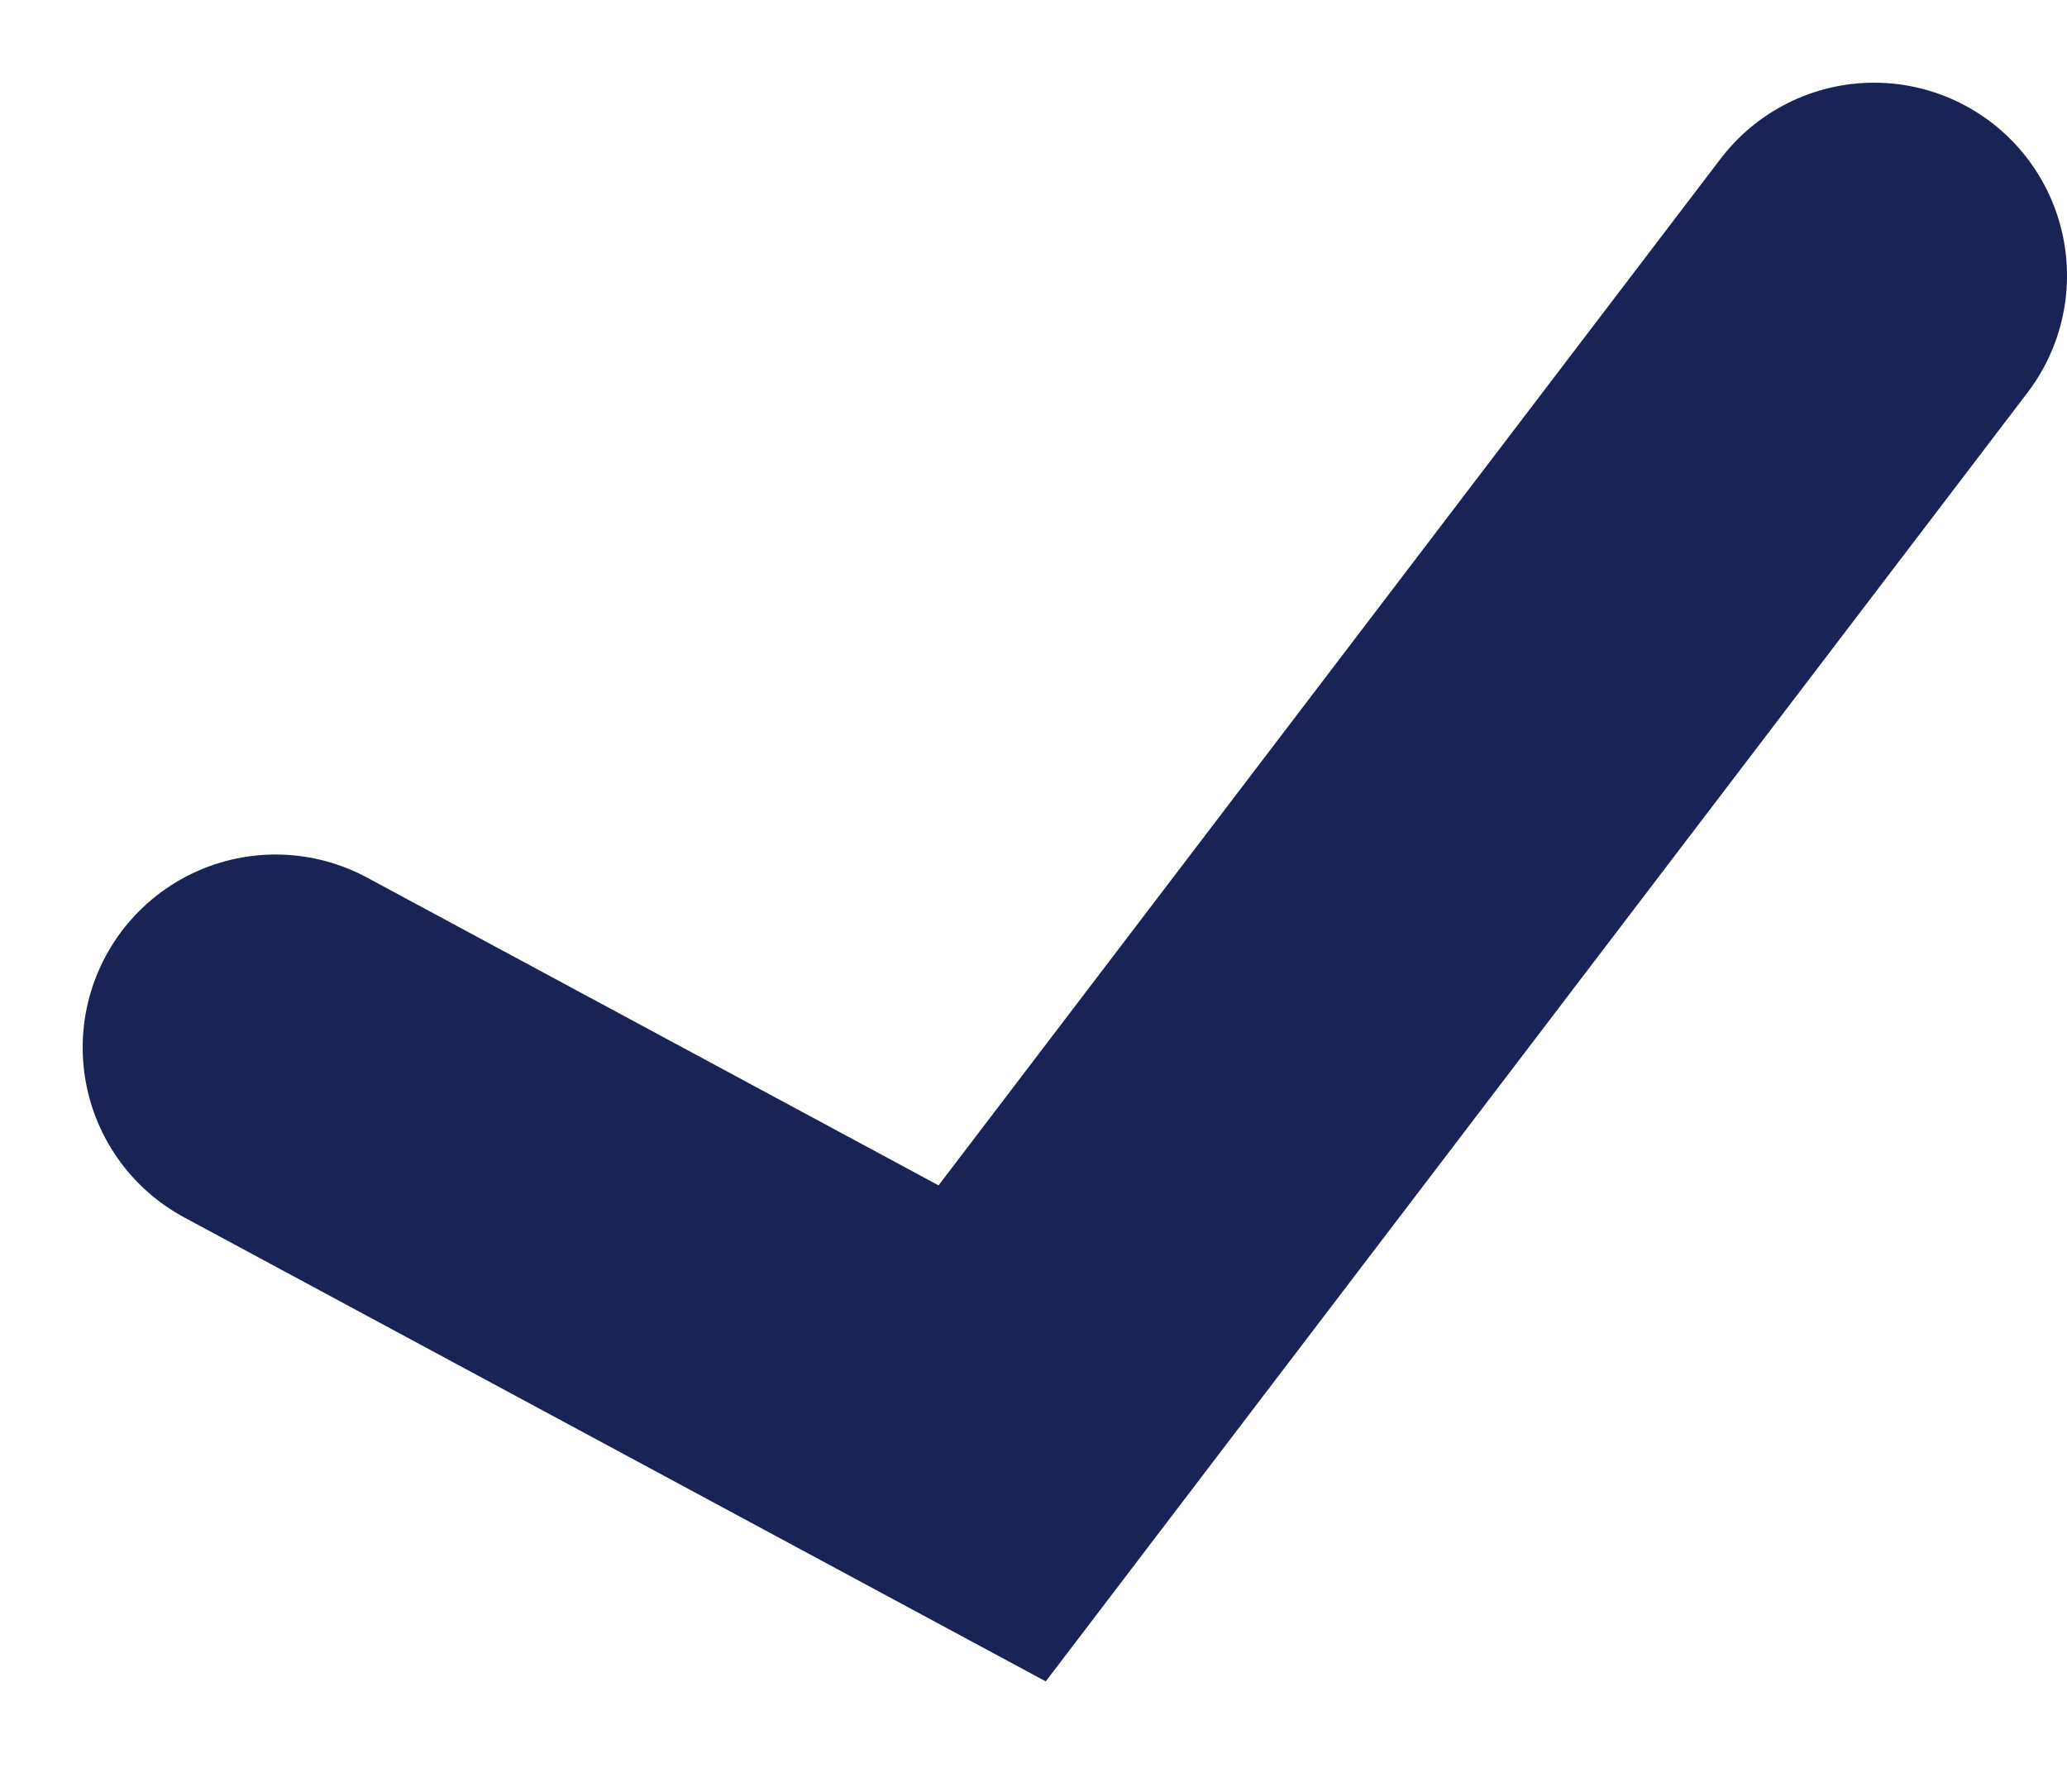
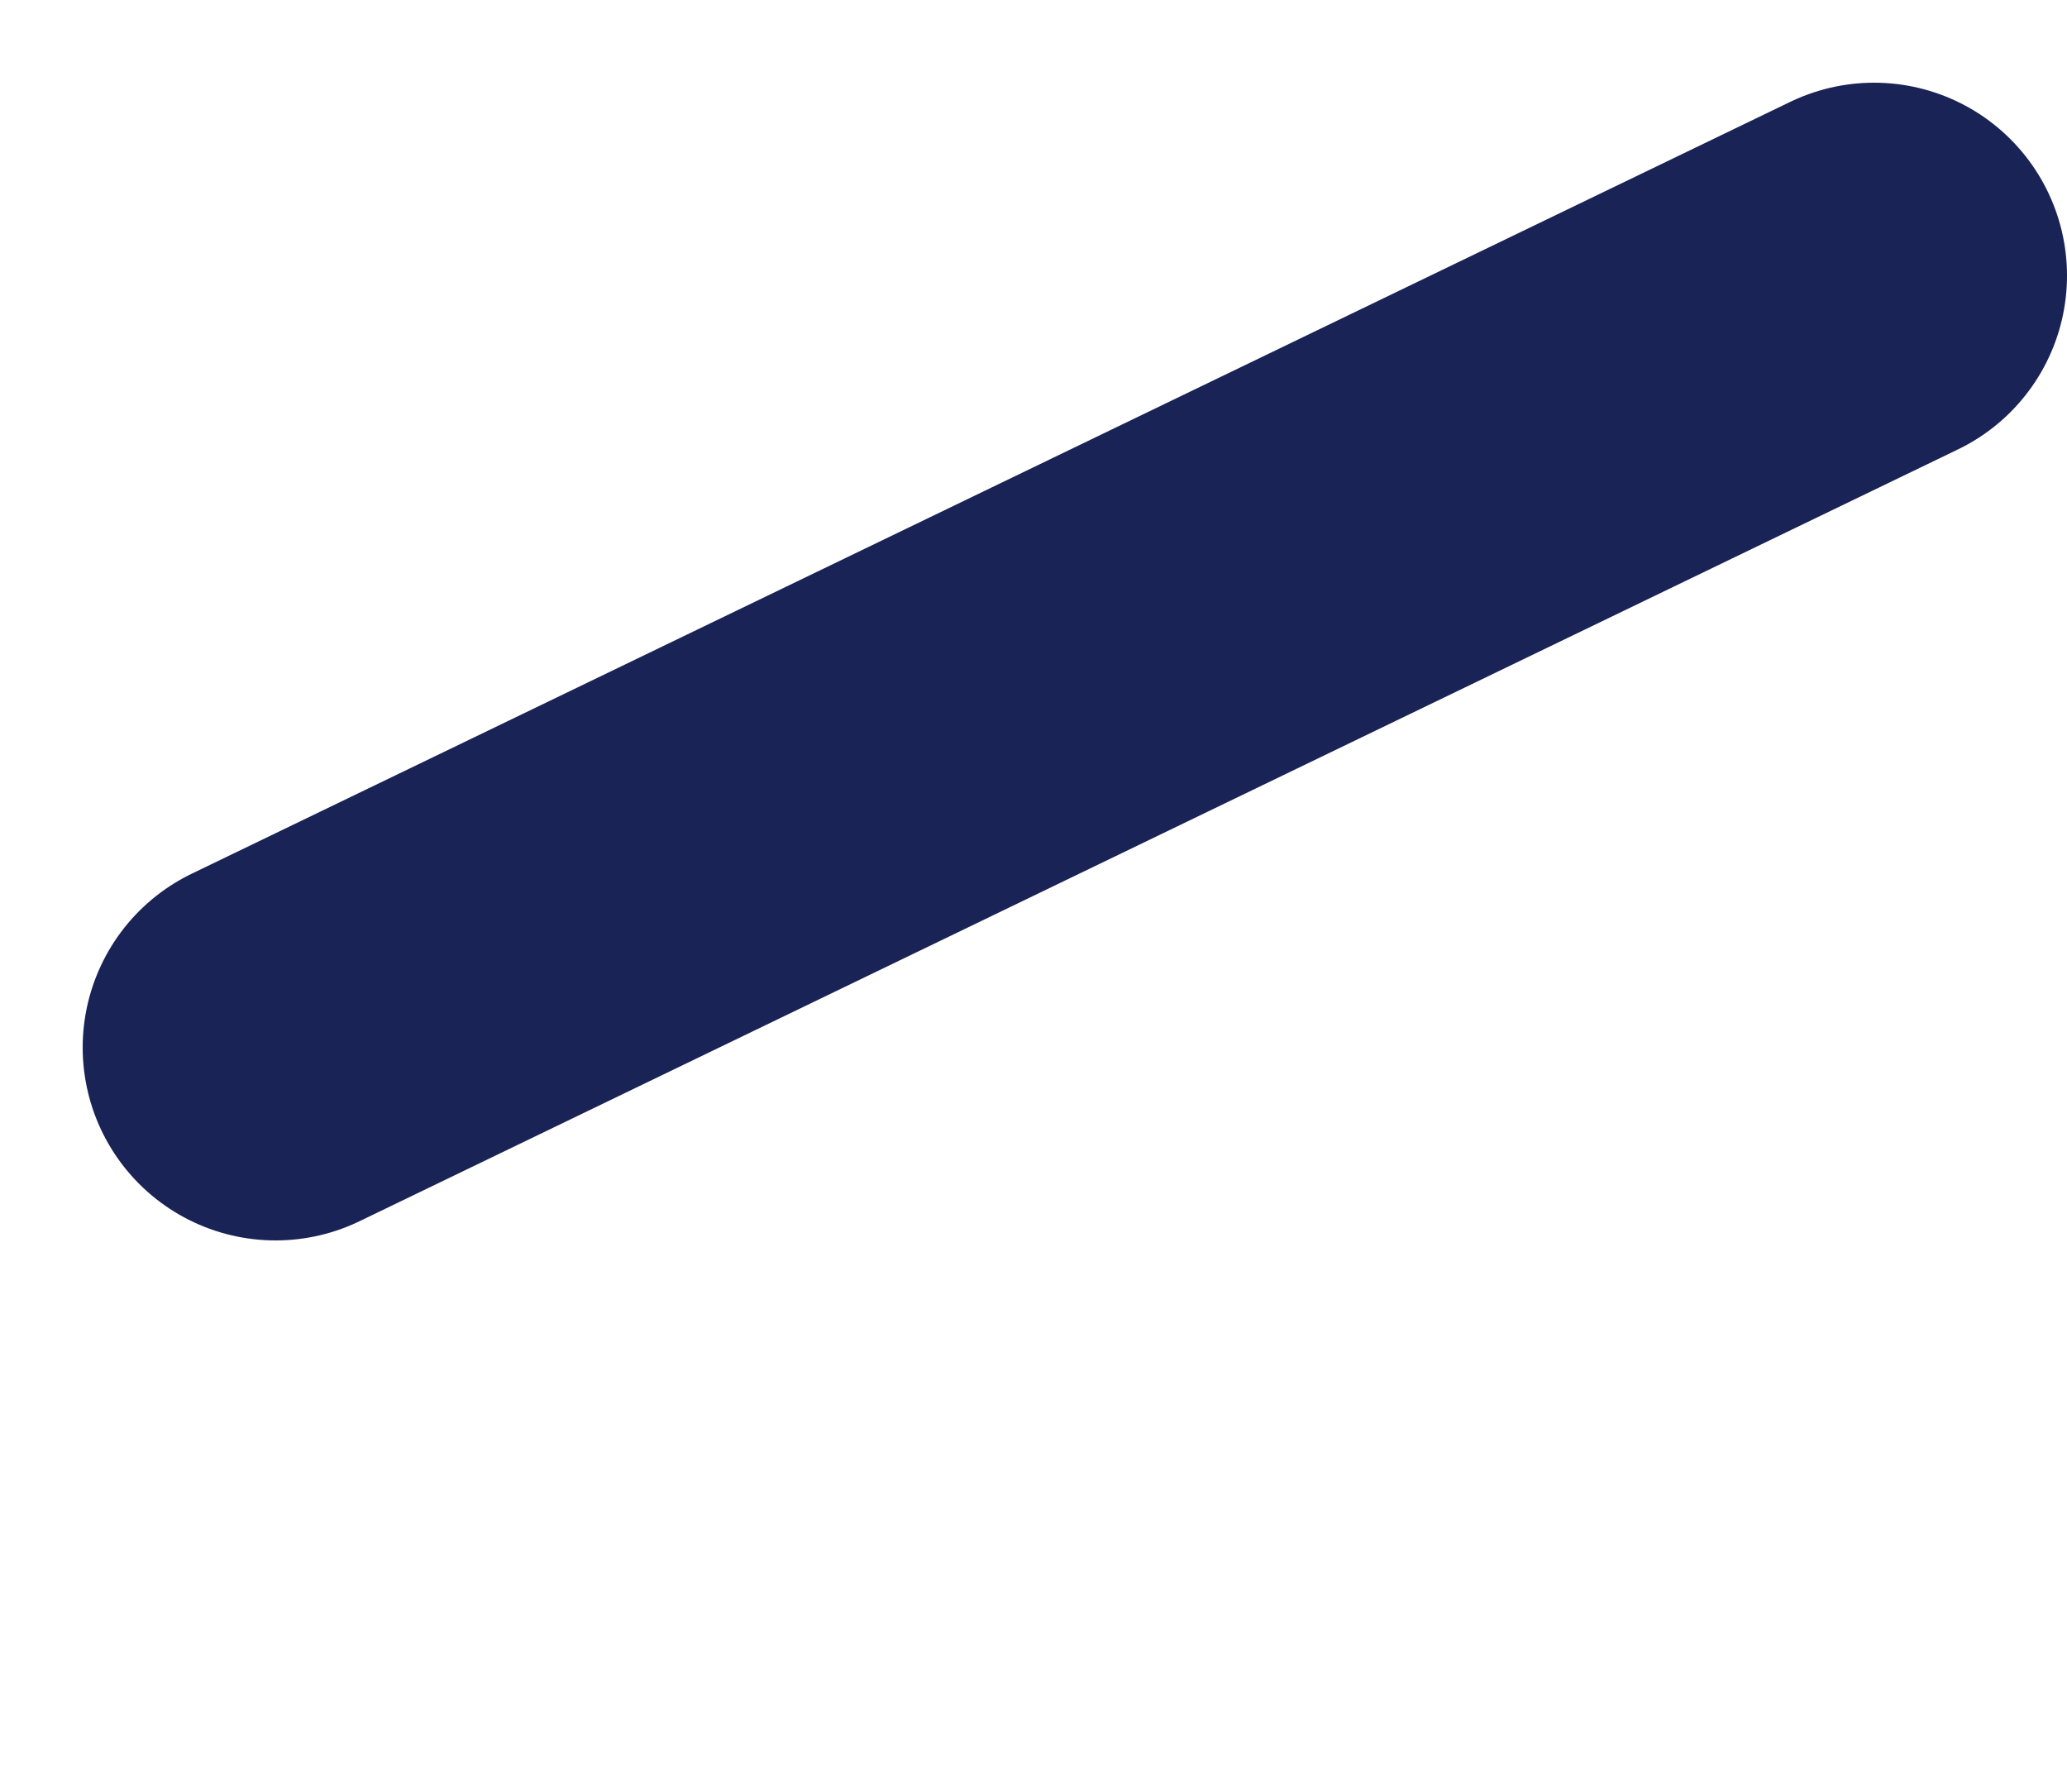
<svg xmlns="http://www.w3.org/2000/svg" fill="none" height="100%" overflow="visible" preserveAspectRatio="none" style="display: block;" viewBox="0 0 15 13" width="100%">
-   <path d="M2 7.6L7.2 10.4L13.6 2" id="Vector 9" stroke="#192355" stroke-linecap="round" stroke-width="2.8" />
+   <path d="M2 7.6L13.6 2" id="Vector 9" stroke="#192355" stroke-linecap="round" stroke-width="2.8" />
</svg>